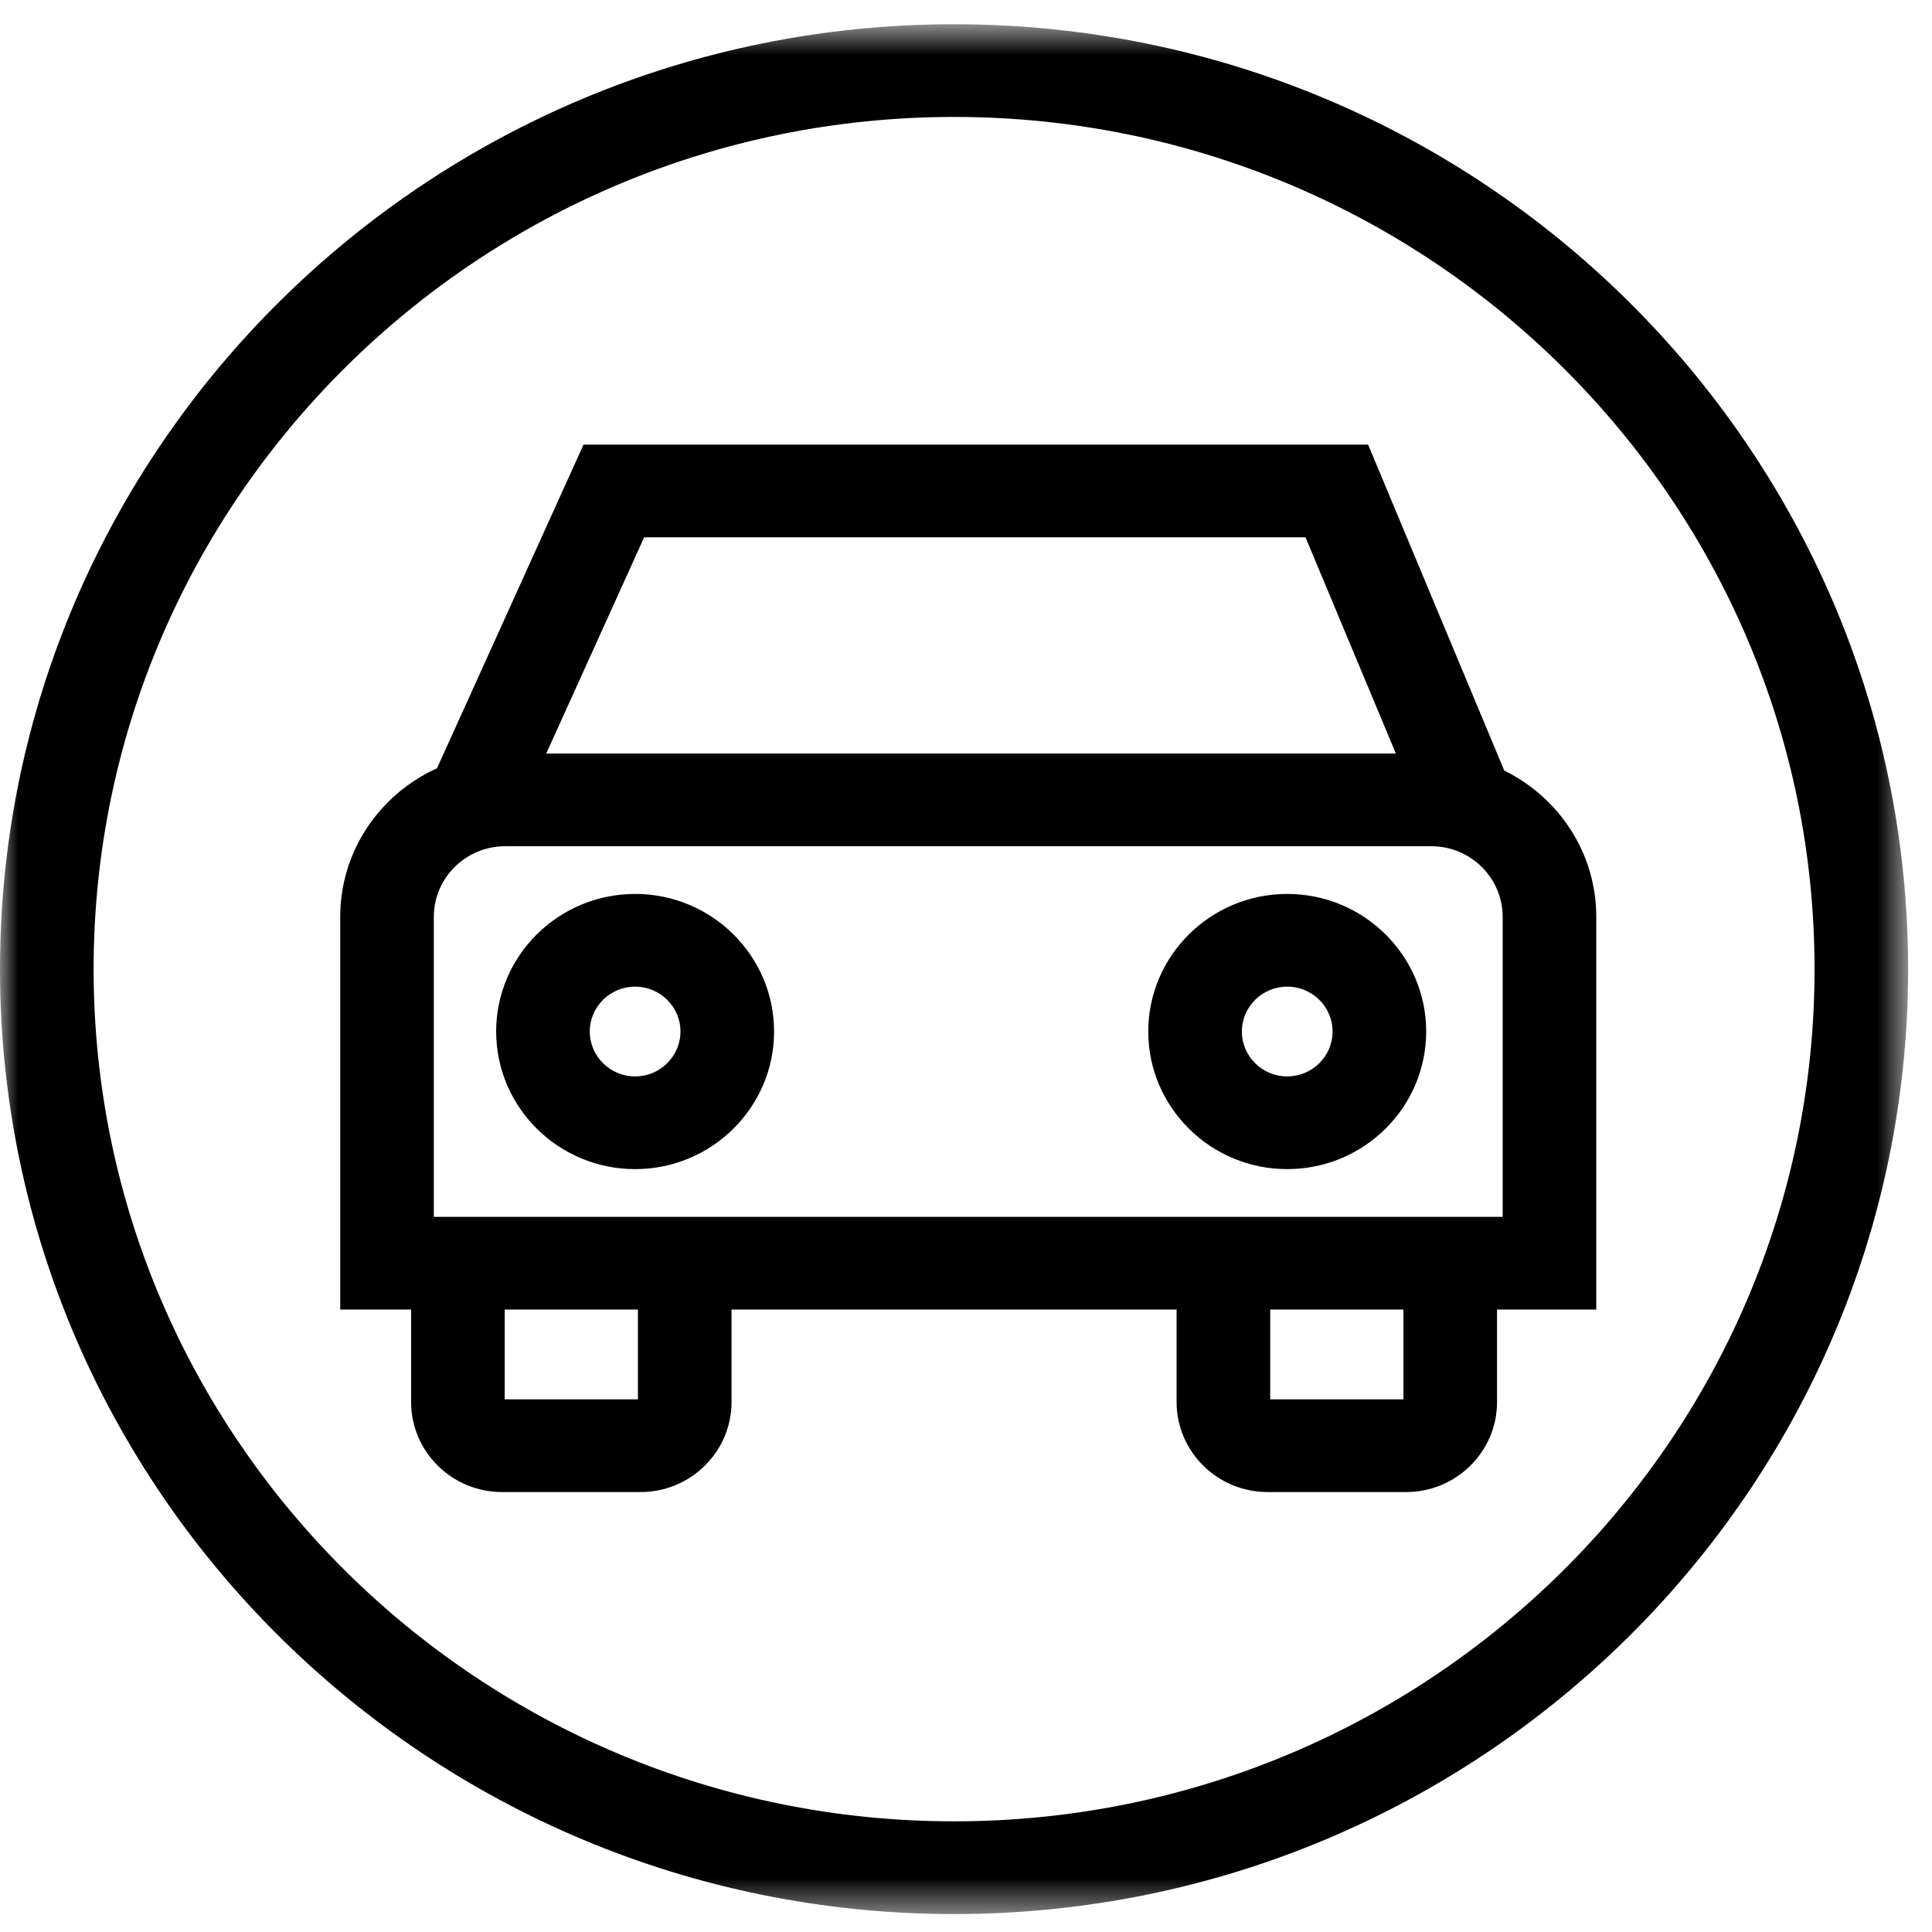
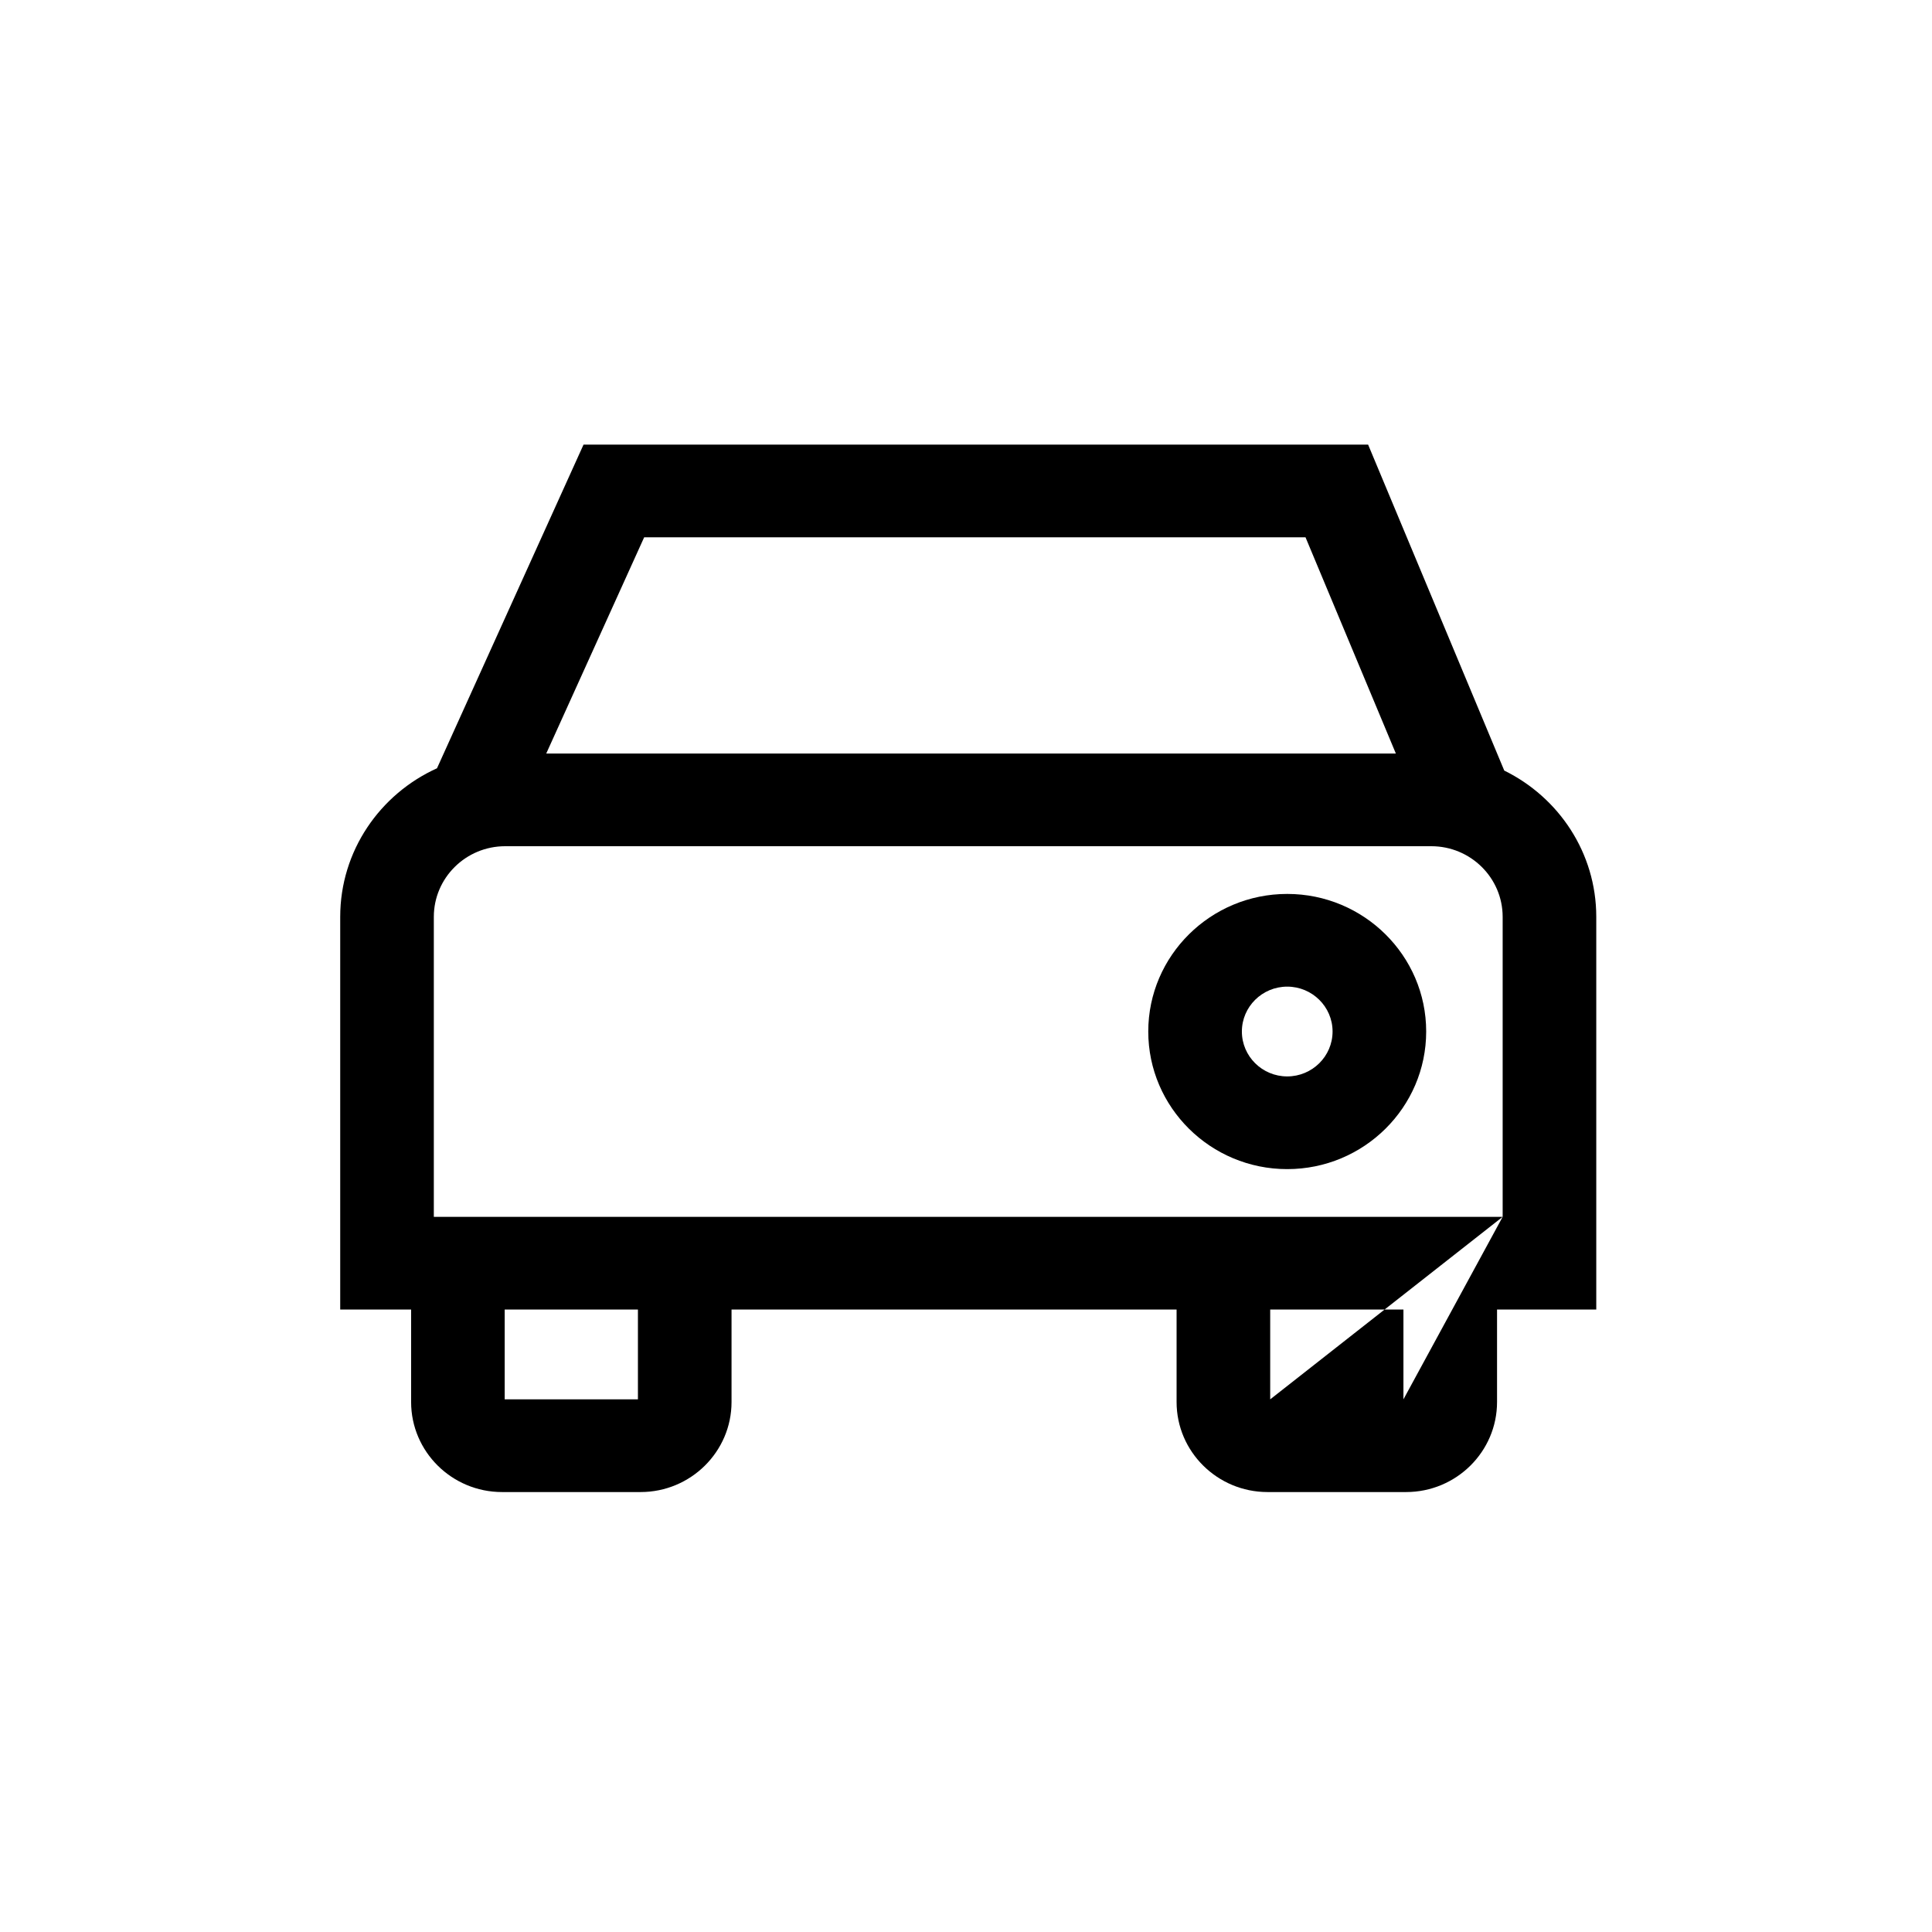
<svg xmlns="http://www.w3.org/2000/svg" xmlns:xlink="http://www.w3.org/1999/xlink" width="53px" height="53px" viewBox="0 0 53 53" version="1.1">
  <title>Group 10</title>
  <desc>Created with Sketch.</desc>
  <defs>
-     <polygon id="path-1" points="0 0.649 52.345 0.649 52.345 52.492 0 52.492" />
-   </defs>
+     </defs>
  <g id="Page-1" stroke="none" stroke-width="1" fill="none" fill-rule="evenodd">
    <g id="2.-Website-de-Stadspoort" transform="translate(-357, -3255)">
      <g id="Group-10" transform="translate(357, 3255)">
-         <path d="M41.222,33.381 L11.901,33.381 L11.901,25.152 C11.901,24.083 12.779,23.214 13.858,23.214 L39.265,23.214 C40.344,23.214 41.222,24.083 41.222,25.152 L41.222,33.381 Z M34.845,38.388 L38.5,38.388 L38.5,35.924 L34.845,35.924 L34.845,38.388 Z M13.845,38.388 L17.5,38.388 L17.5,35.924 L13.845,35.924 L13.845,38.388 Z M17.671,14.74 L35.814,14.74 L38.292,20.671 L14.985,20.671 L17.671,14.74 Z M41.266,21.139 L37.531,12.197 L16.008,12.197 L11.988,21.076 C10.424,21.783 9.333,23.342 9.333,25.152 L9.333,35.924 L11.278,35.924 L11.278,38.461 C11.278,39.823 12.397,40.931 13.772,40.931 L17.573,40.931 C18.948,40.931 20.068,39.823 20.068,38.461 L20.068,35.924 L32.277,35.924 L32.277,38.461 C32.277,39.823 33.397,40.931 34.772,40.931 L38.573,40.931 C39.949,40.931 41.068,39.823 41.068,38.461 L41.068,35.924 L43.79,35.924 L43.79,25.152 C43.79,23.393 42.759,21.872 41.266,21.139 L41.266,21.139 Z" id="Fill-1" fill="#000000" />
-         <path d="M17.423,29.529 C16.737,29.529 16.179,28.977 16.179,28.297 C16.179,27.618 16.737,27.066 17.423,27.066 C18.108,27.066 18.667,27.618 18.667,28.297 C18.667,28.977 18.108,29.529 17.423,29.529 M17.423,24.523 C15.321,24.523 13.611,26.216 13.611,28.297 C13.611,30.379 15.321,32.072 17.423,32.072 C19.524,32.072 21.235,30.379 21.235,28.297 C21.235,26.216 19.524,24.523 17.423,24.523" id="Fill-3" fill="#000000" />
+         <path d="M41.222,33.381 L11.901,33.381 L11.901,25.152 C11.901,24.083 12.779,23.214 13.858,23.214 L39.265,23.214 C40.344,23.214 41.222,24.083 41.222,25.152 L41.222,33.381 Z L38.5,38.388 L38.5,35.924 L34.845,35.924 L34.845,38.388 Z M13.845,38.388 L17.5,38.388 L17.5,35.924 L13.845,35.924 L13.845,38.388 Z M17.671,14.74 L35.814,14.74 L38.292,20.671 L14.985,20.671 L17.671,14.74 Z M41.266,21.139 L37.531,12.197 L16.008,12.197 L11.988,21.076 C10.424,21.783 9.333,23.342 9.333,25.152 L9.333,35.924 L11.278,35.924 L11.278,38.461 C11.278,39.823 12.397,40.931 13.772,40.931 L17.573,40.931 C18.948,40.931 20.068,39.823 20.068,38.461 L20.068,35.924 L32.277,35.924 L32.277,38.461 C32.277,39.823 33.397,40.931 34.772,40.931 L38.573,40.931 C39.949,40.931 41.068,39.823 41.068,38.461 L41.068,35.924 L43.79,35.924 L43.79,25.152 C43.79,23.393 42.759,21.872 41.266,21.139 L41.266,21.139 Z" id="Fill-1" fill="#000000" />
        <path d="M35.312,29.529 C34.626,29.529 34.068,28.977 34.068,28.297 C34.068,27.618 34.626,27.066 35.312,27.066 C35.997,27.066 36.556,27.618 36.556,28.297 C36.556,28.977 35.997,29.529 35.312,29.529 M35.312,24.523 C33.21,24.523 31.5,26.216 31.5,28.297 C31.5,30.379 33.21,32.072 35.312,32.072 C37.414,32.072 39.124,30.379 39.124,28.297 C39.124,26.216 37.414,24.523 35.312,24.523" id="Fill-5" fill="#000000" />
        <g id="Group-9" transform="translate(0, 0.016)">
          <mask id="mask-2" fill="white">
            <use xlink:href="#path-1" />
          </mask>
          <g id="Clip-8" />
          <path d="M26.173,49.948 C13.157,49.948 2.568,39.461 2.568,26.57 C2.568,13.679 13.157,3.192 26.173,3.192 C39.189,3.192 49.778,13.679 49.778,26.57 C49.778,39.461 39.189,49.948 26.173,49.948 M26.173,0.649 C11.741,0.649 0,12.277 0,26.57 C0,40.863 11.741,52.492 26.173,52.492 C40.604,52.492 52.345,40.863 52.345,26.57 C52.345,12.277 40.604,0.649 26.173,0.649" id="Fill-7" fill="#000000" mask="url(#mask-2)" />
        </g>
      </g>
    </g>
  </g>
</svg>